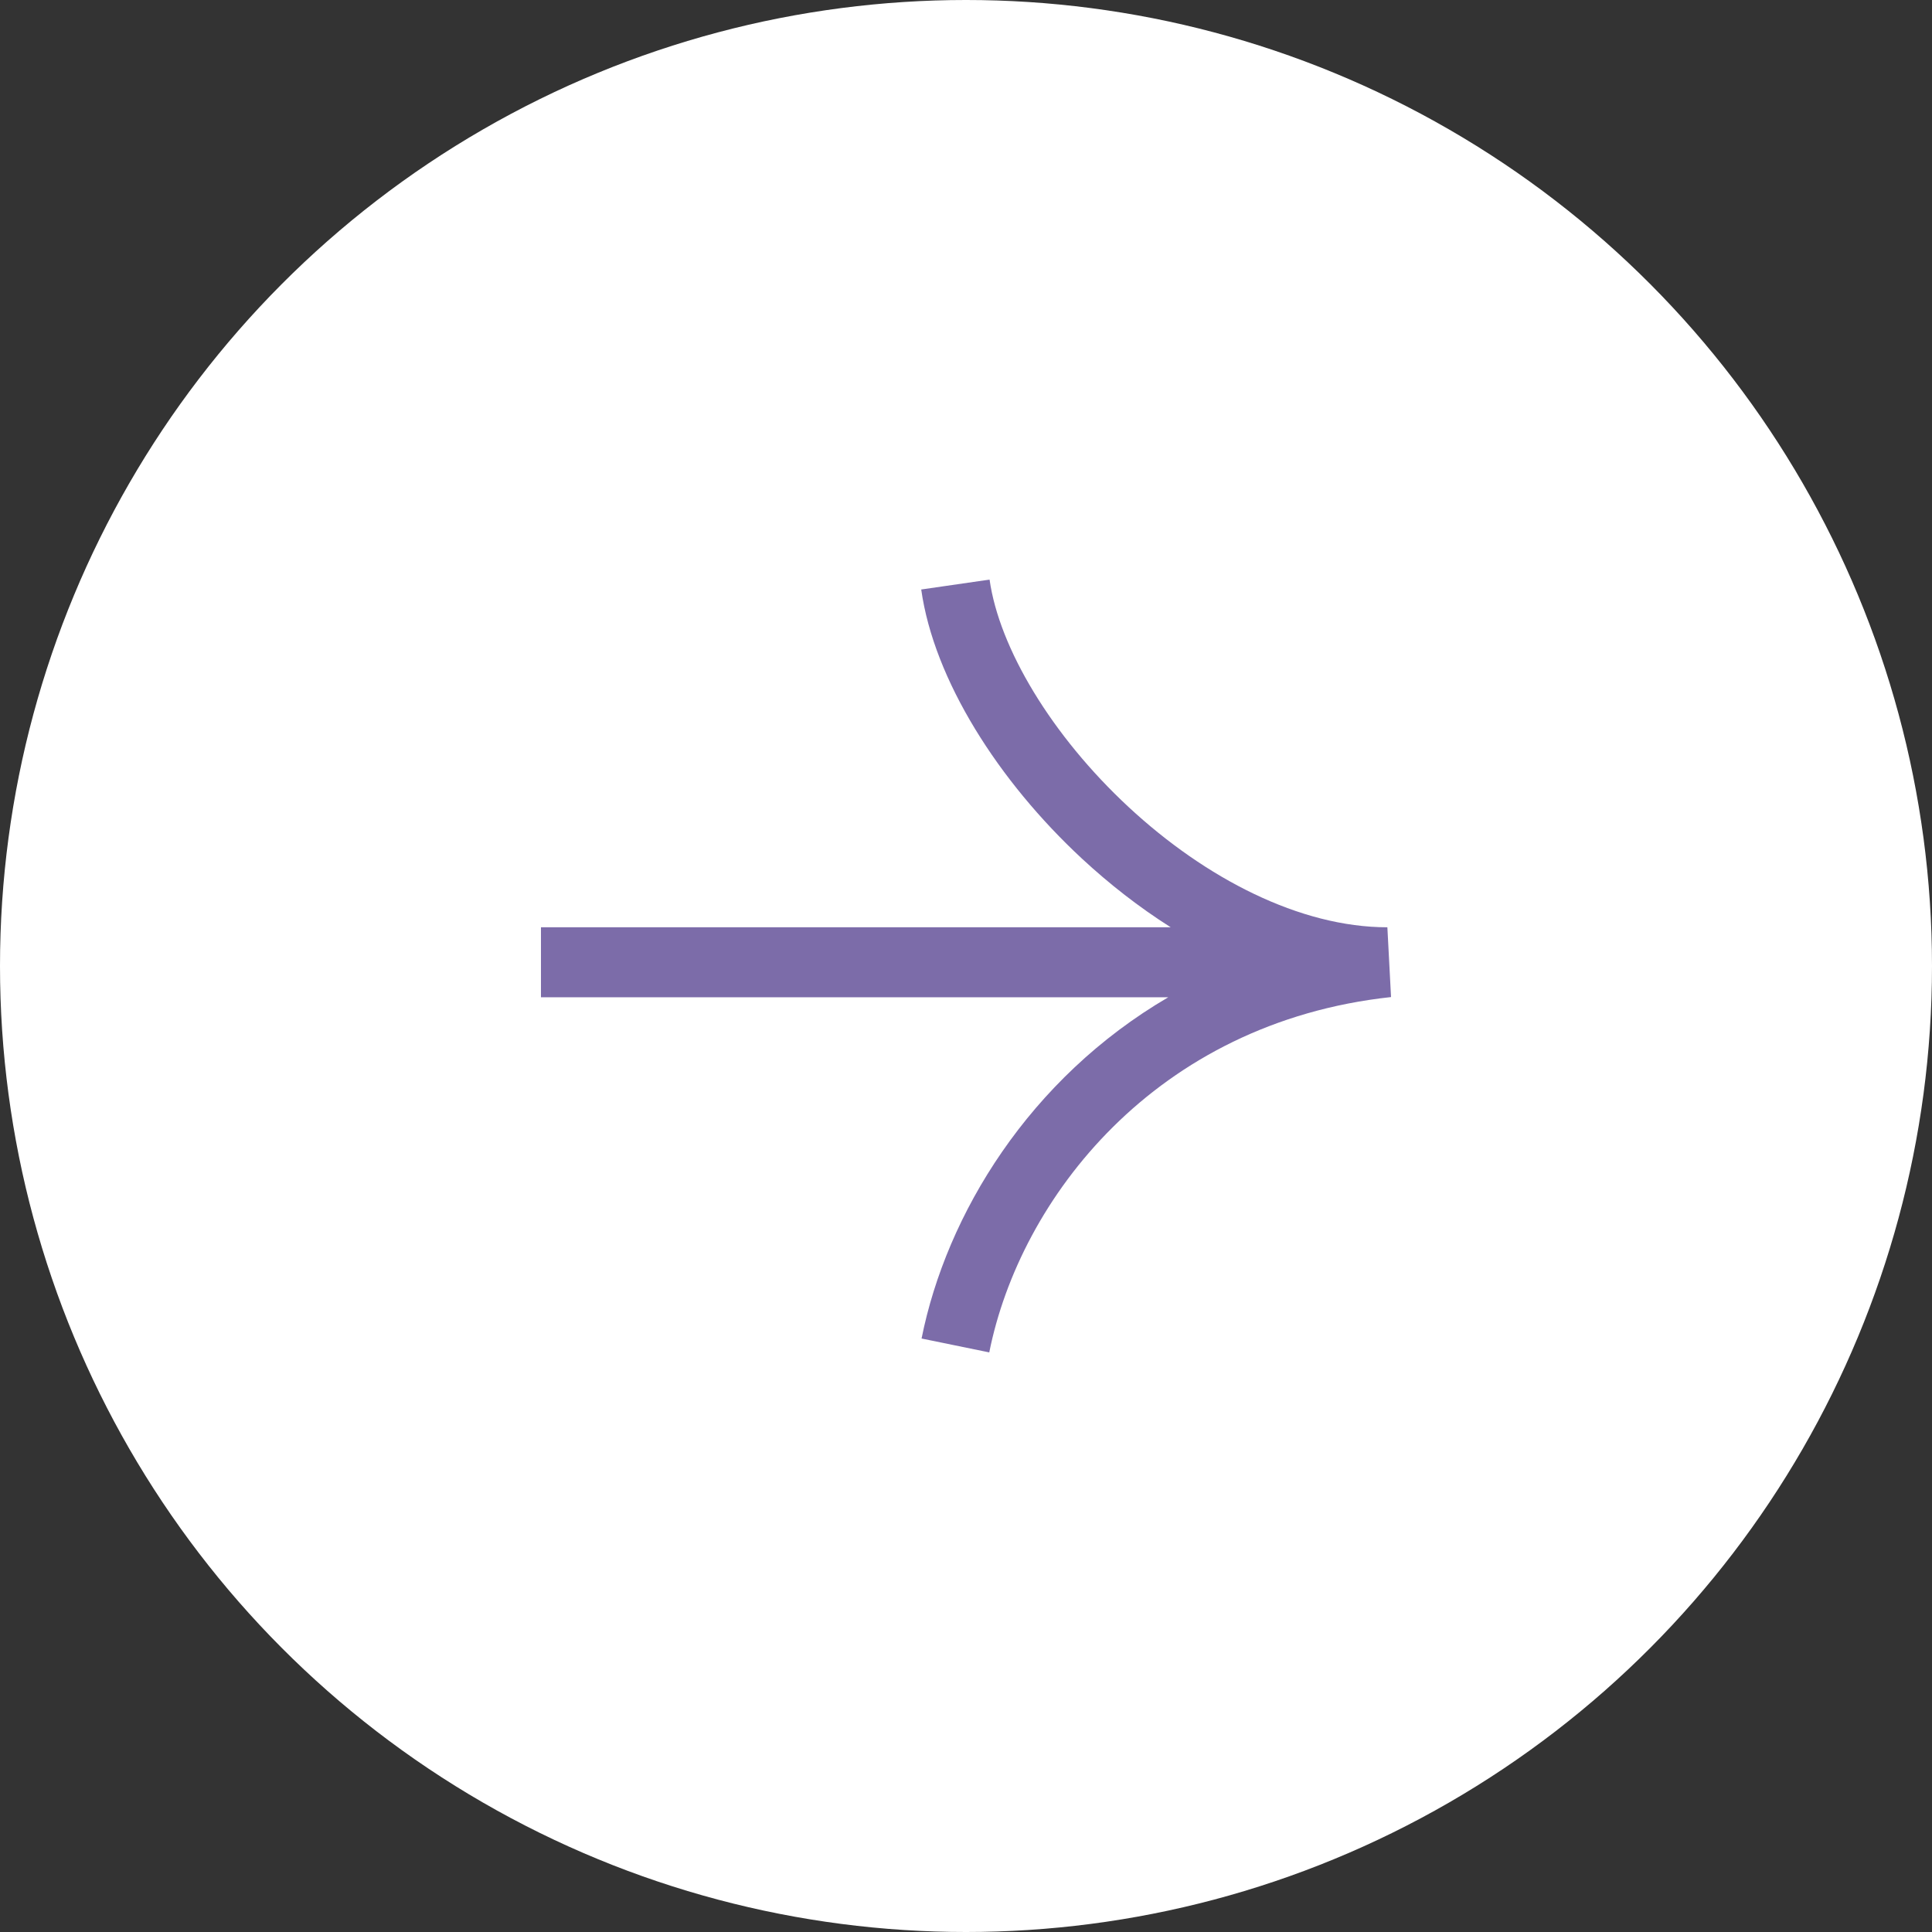
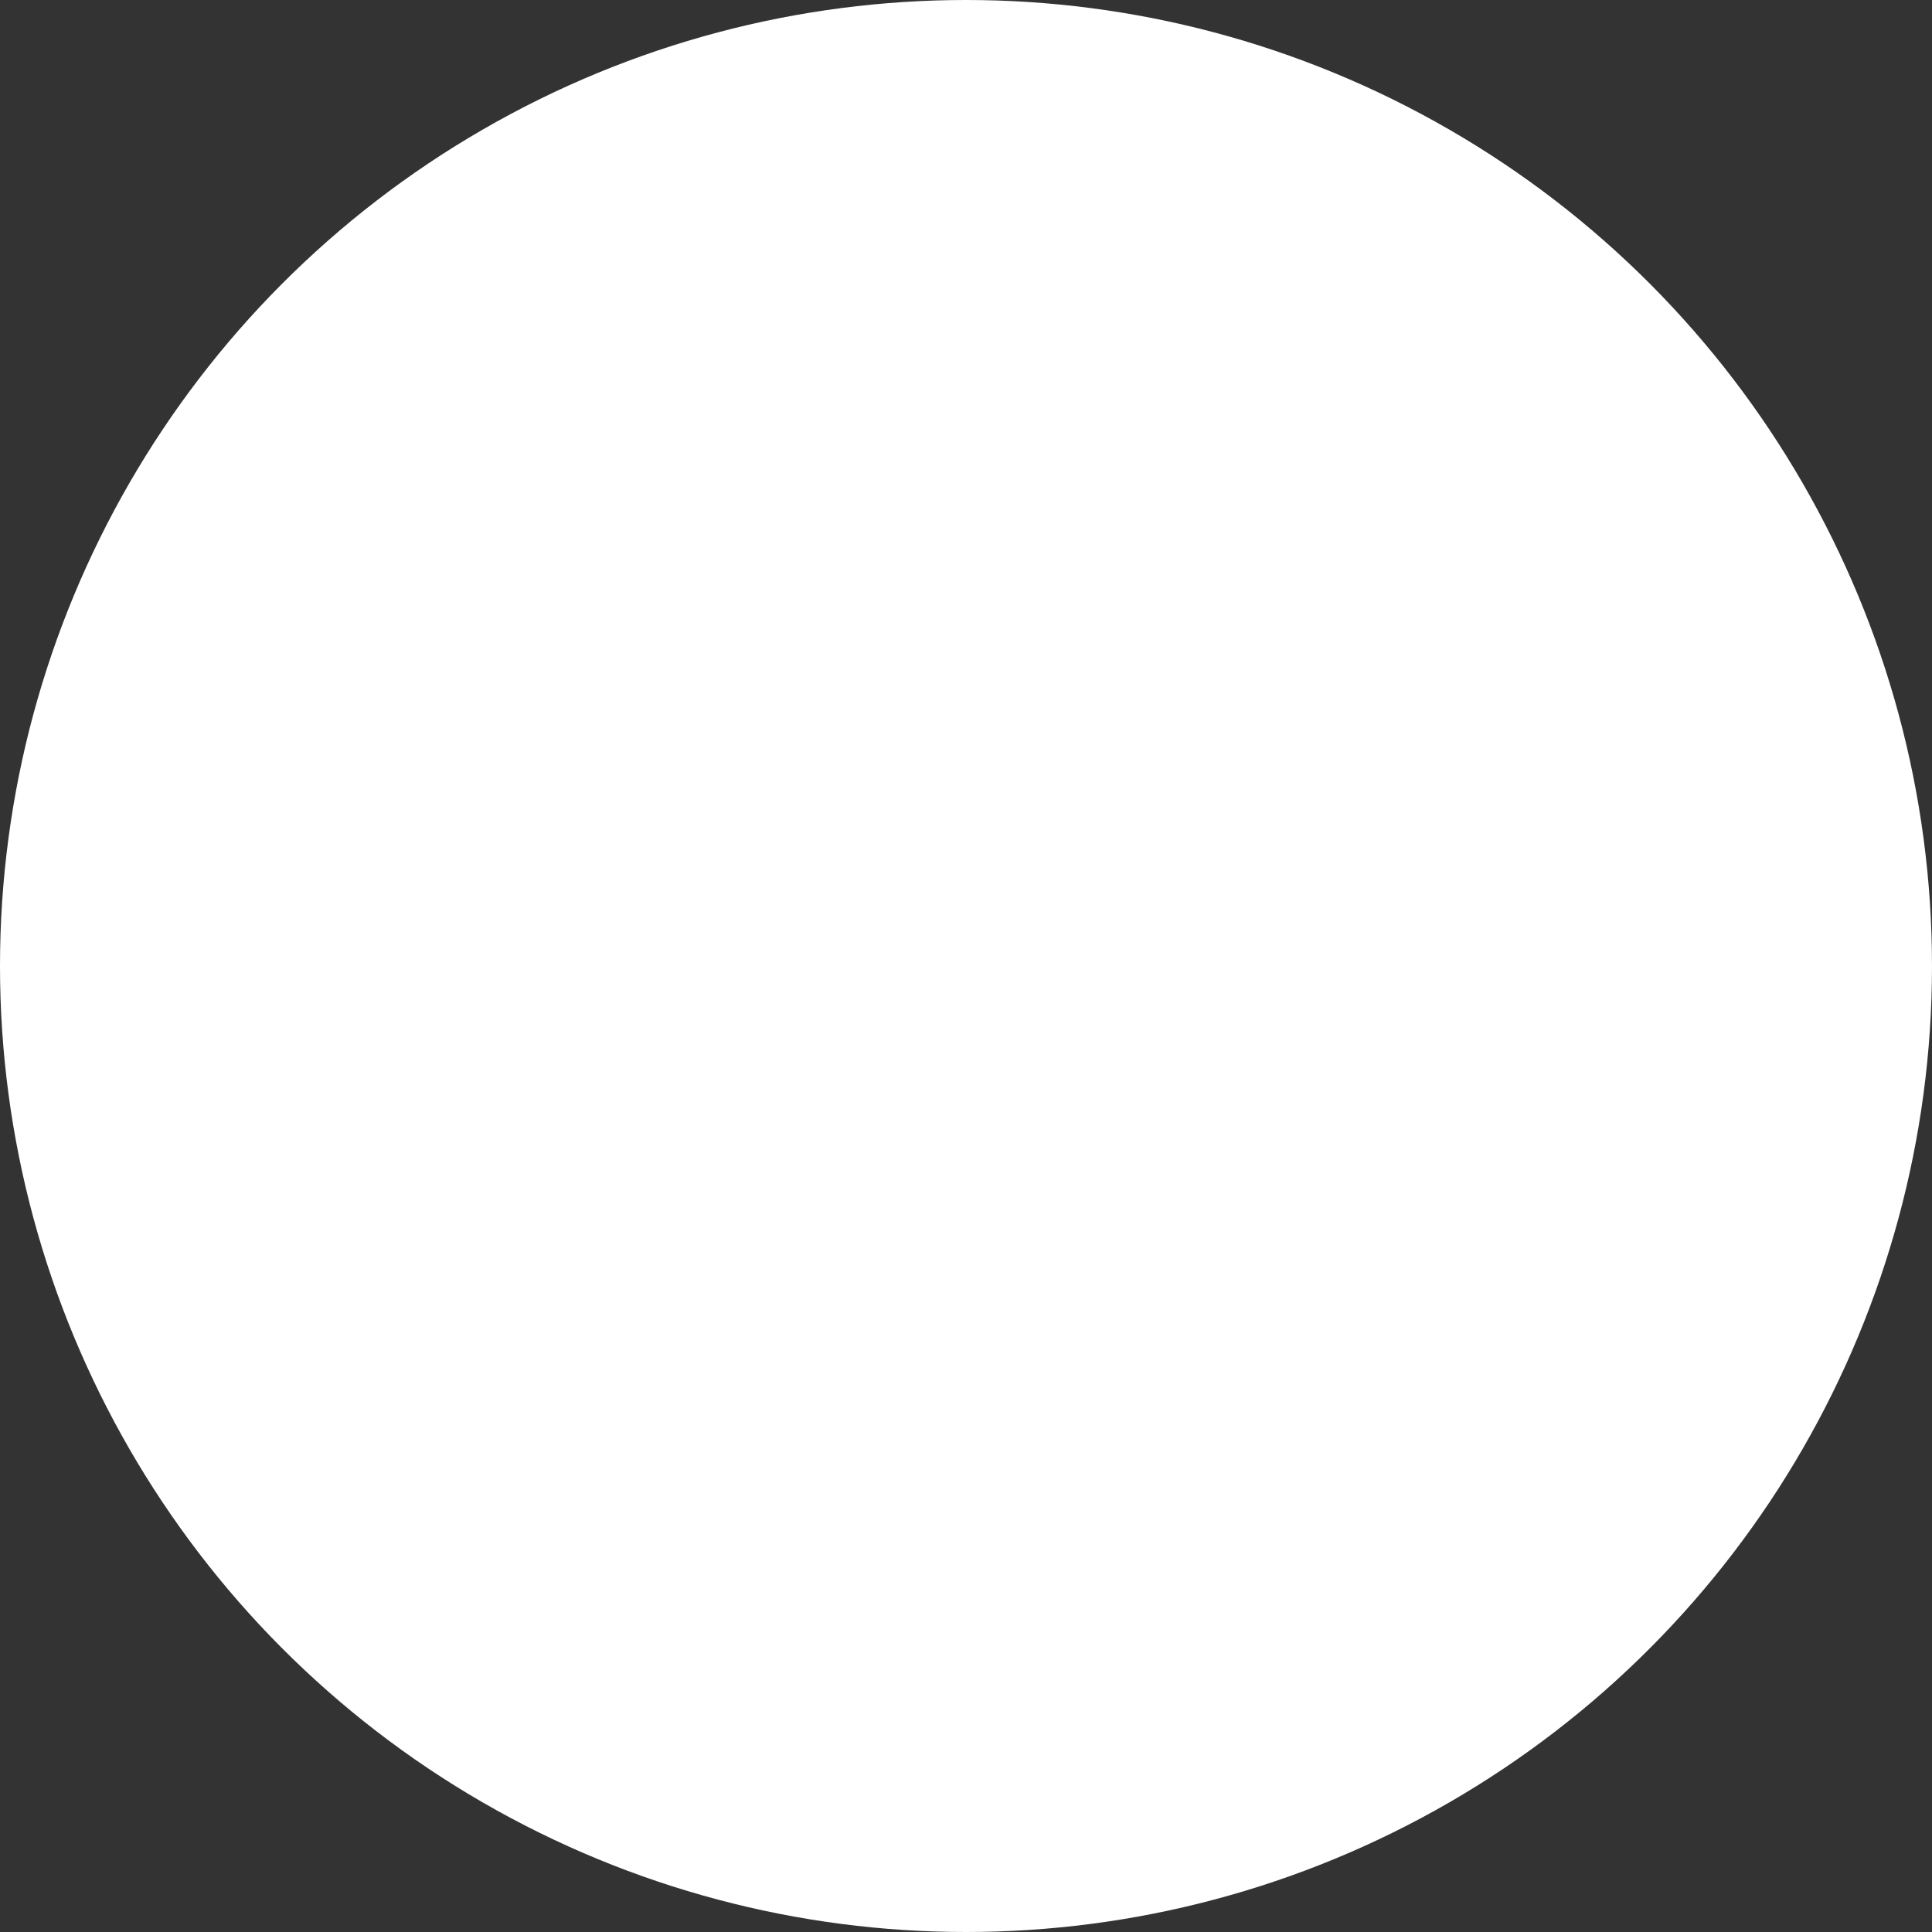
<svg xmlns="http://www.w3.org/2000/svg" width="50" height="50" viewBox="0 0 50 50" fill="none">
  <rect x="0" y="0" width="50" height="50" fill="#333333" stroke="none" />
  <circle cx="25" cy="25" r="25" fill="white" />
-   <path fill-rule="evenodd" clip-rule="evenodd" d="M29.211 20.889C31.2 22.734 33.644 23.998 35.905 23.998L36 25.804C29.897 26.465 26.396 31.027 25.602 35L23.85 34.641C24.494 31.419 26.644 27.907 30.235 25.809H14V23.998H30.298C29.477 23.478 28.705 22.874 28.004 22.224C25.838 20.215 24.171 17.594 23.841 15.256L25.61 15C25.86 16.77 27.215 19.037 29.211 20.889Z" fill="#7C6CA9" />
</svg>